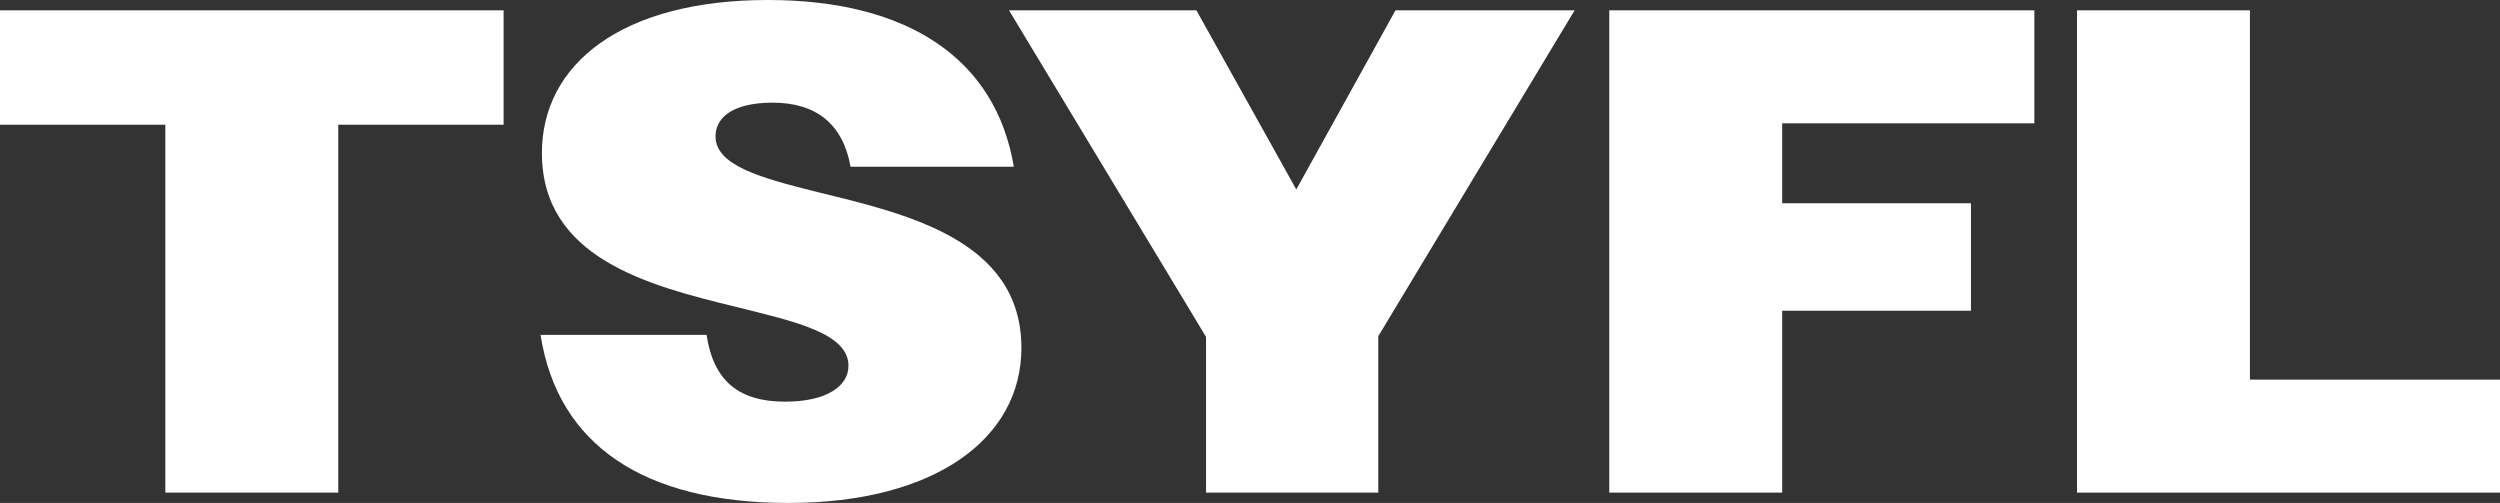
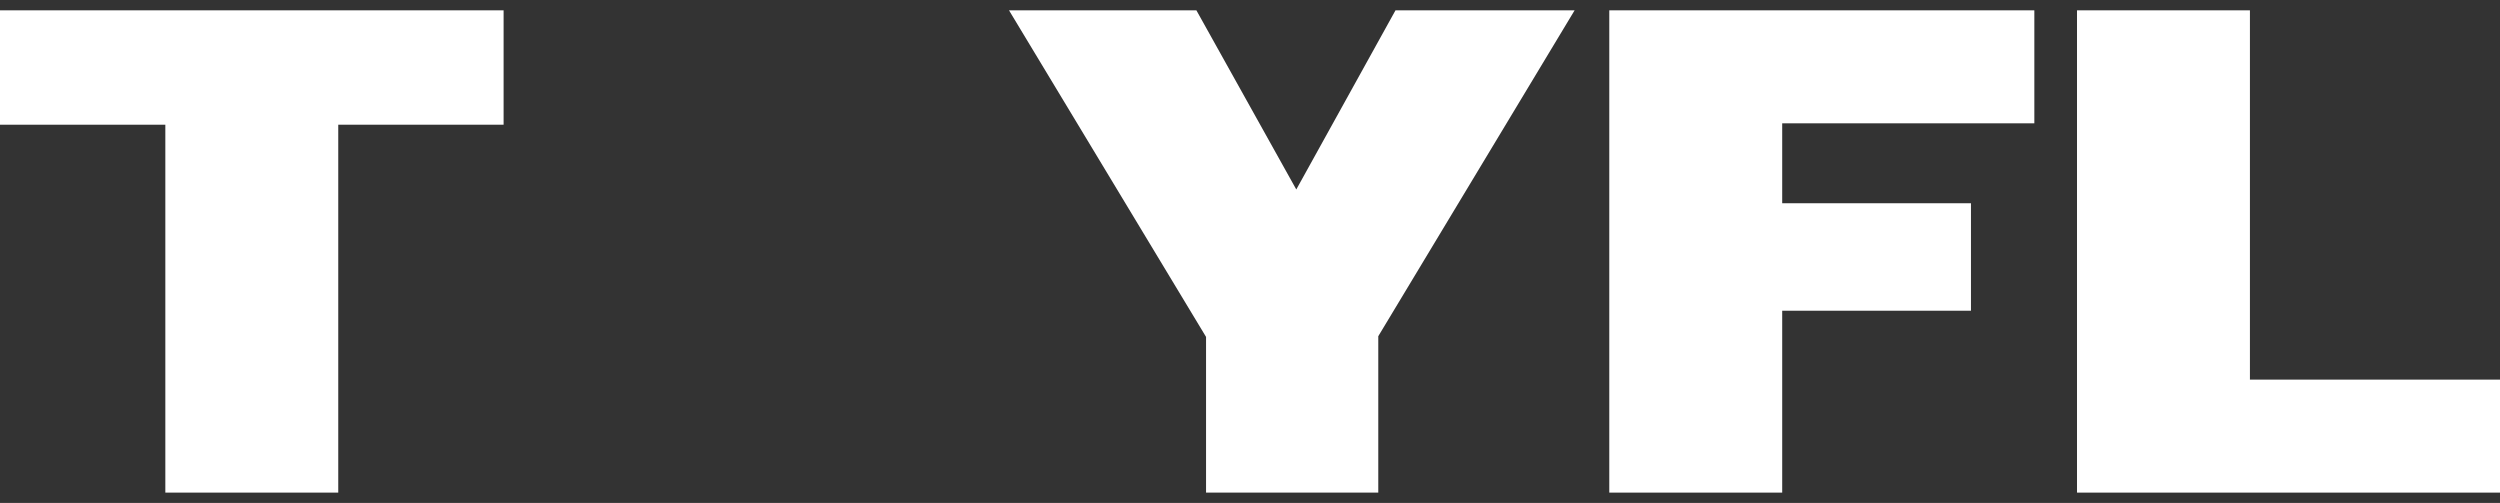
<svg xmlns="http://www.w3.org/2000/svg" id="Layer_1" viewBox="0 0 2542.946 511.583">
  <rect x="0" y="0" width="2542.946" height="511.583" fill="#333333" stroke="none" />
  <defs>
    <style>.cls-1{fill:#fff;}</style>
  </defs>
  <path class="cls-1" d="M168.18,126.848H0V10.511h512.244v116.337h-168.18v374.224h-175.884V126.848Z" />
-   <path class="cls-1" d="M549.82,340.591h168.881c7.009,46.95,32.934,67.978,79.887,67.978,42.743,0,64.466-16.123,64.466-36.444,0-32.937-53.254-44.851-115.621-60.267-88.994-21.724-196.21-49.756-196.21-156.277C551.223,65.178,632.513,0,781.069,0c142.956,0,231.95,60.273,250.165,169.594h-166.075c-7.71-43.448-35.039-65.172-79.185-65.172-39.943,0-58.164,14.715-58.164,34.34,0,29.429,45.549,42.045,101.609,56.064,91.099,22.425,209.526,48.353,209.526,159.077,0,92.508-88.293,157.68-236.854,157.68-147.153,0-234.75-58.864-252.269-170.992Z" />
  <path class="cls-1" d="M1226.765,342.69L1026.346,10.511h190.604l101.609,182.21,100.908-182.21h182.197l-199.711,331.478v159.083h-175.189v-158.381Z" />
  <path class="cls-1" d="M1636.931,10.511h432.357v114.933h-256.473v81.295h192.006v109.321h-192.006v185.01h-175.884V10.511Z" />
  <path class="cls-1" d="M2112.688,10.511h175.884v375.633h254.374v114.928h-430.258V10.511Z" />
</svg>